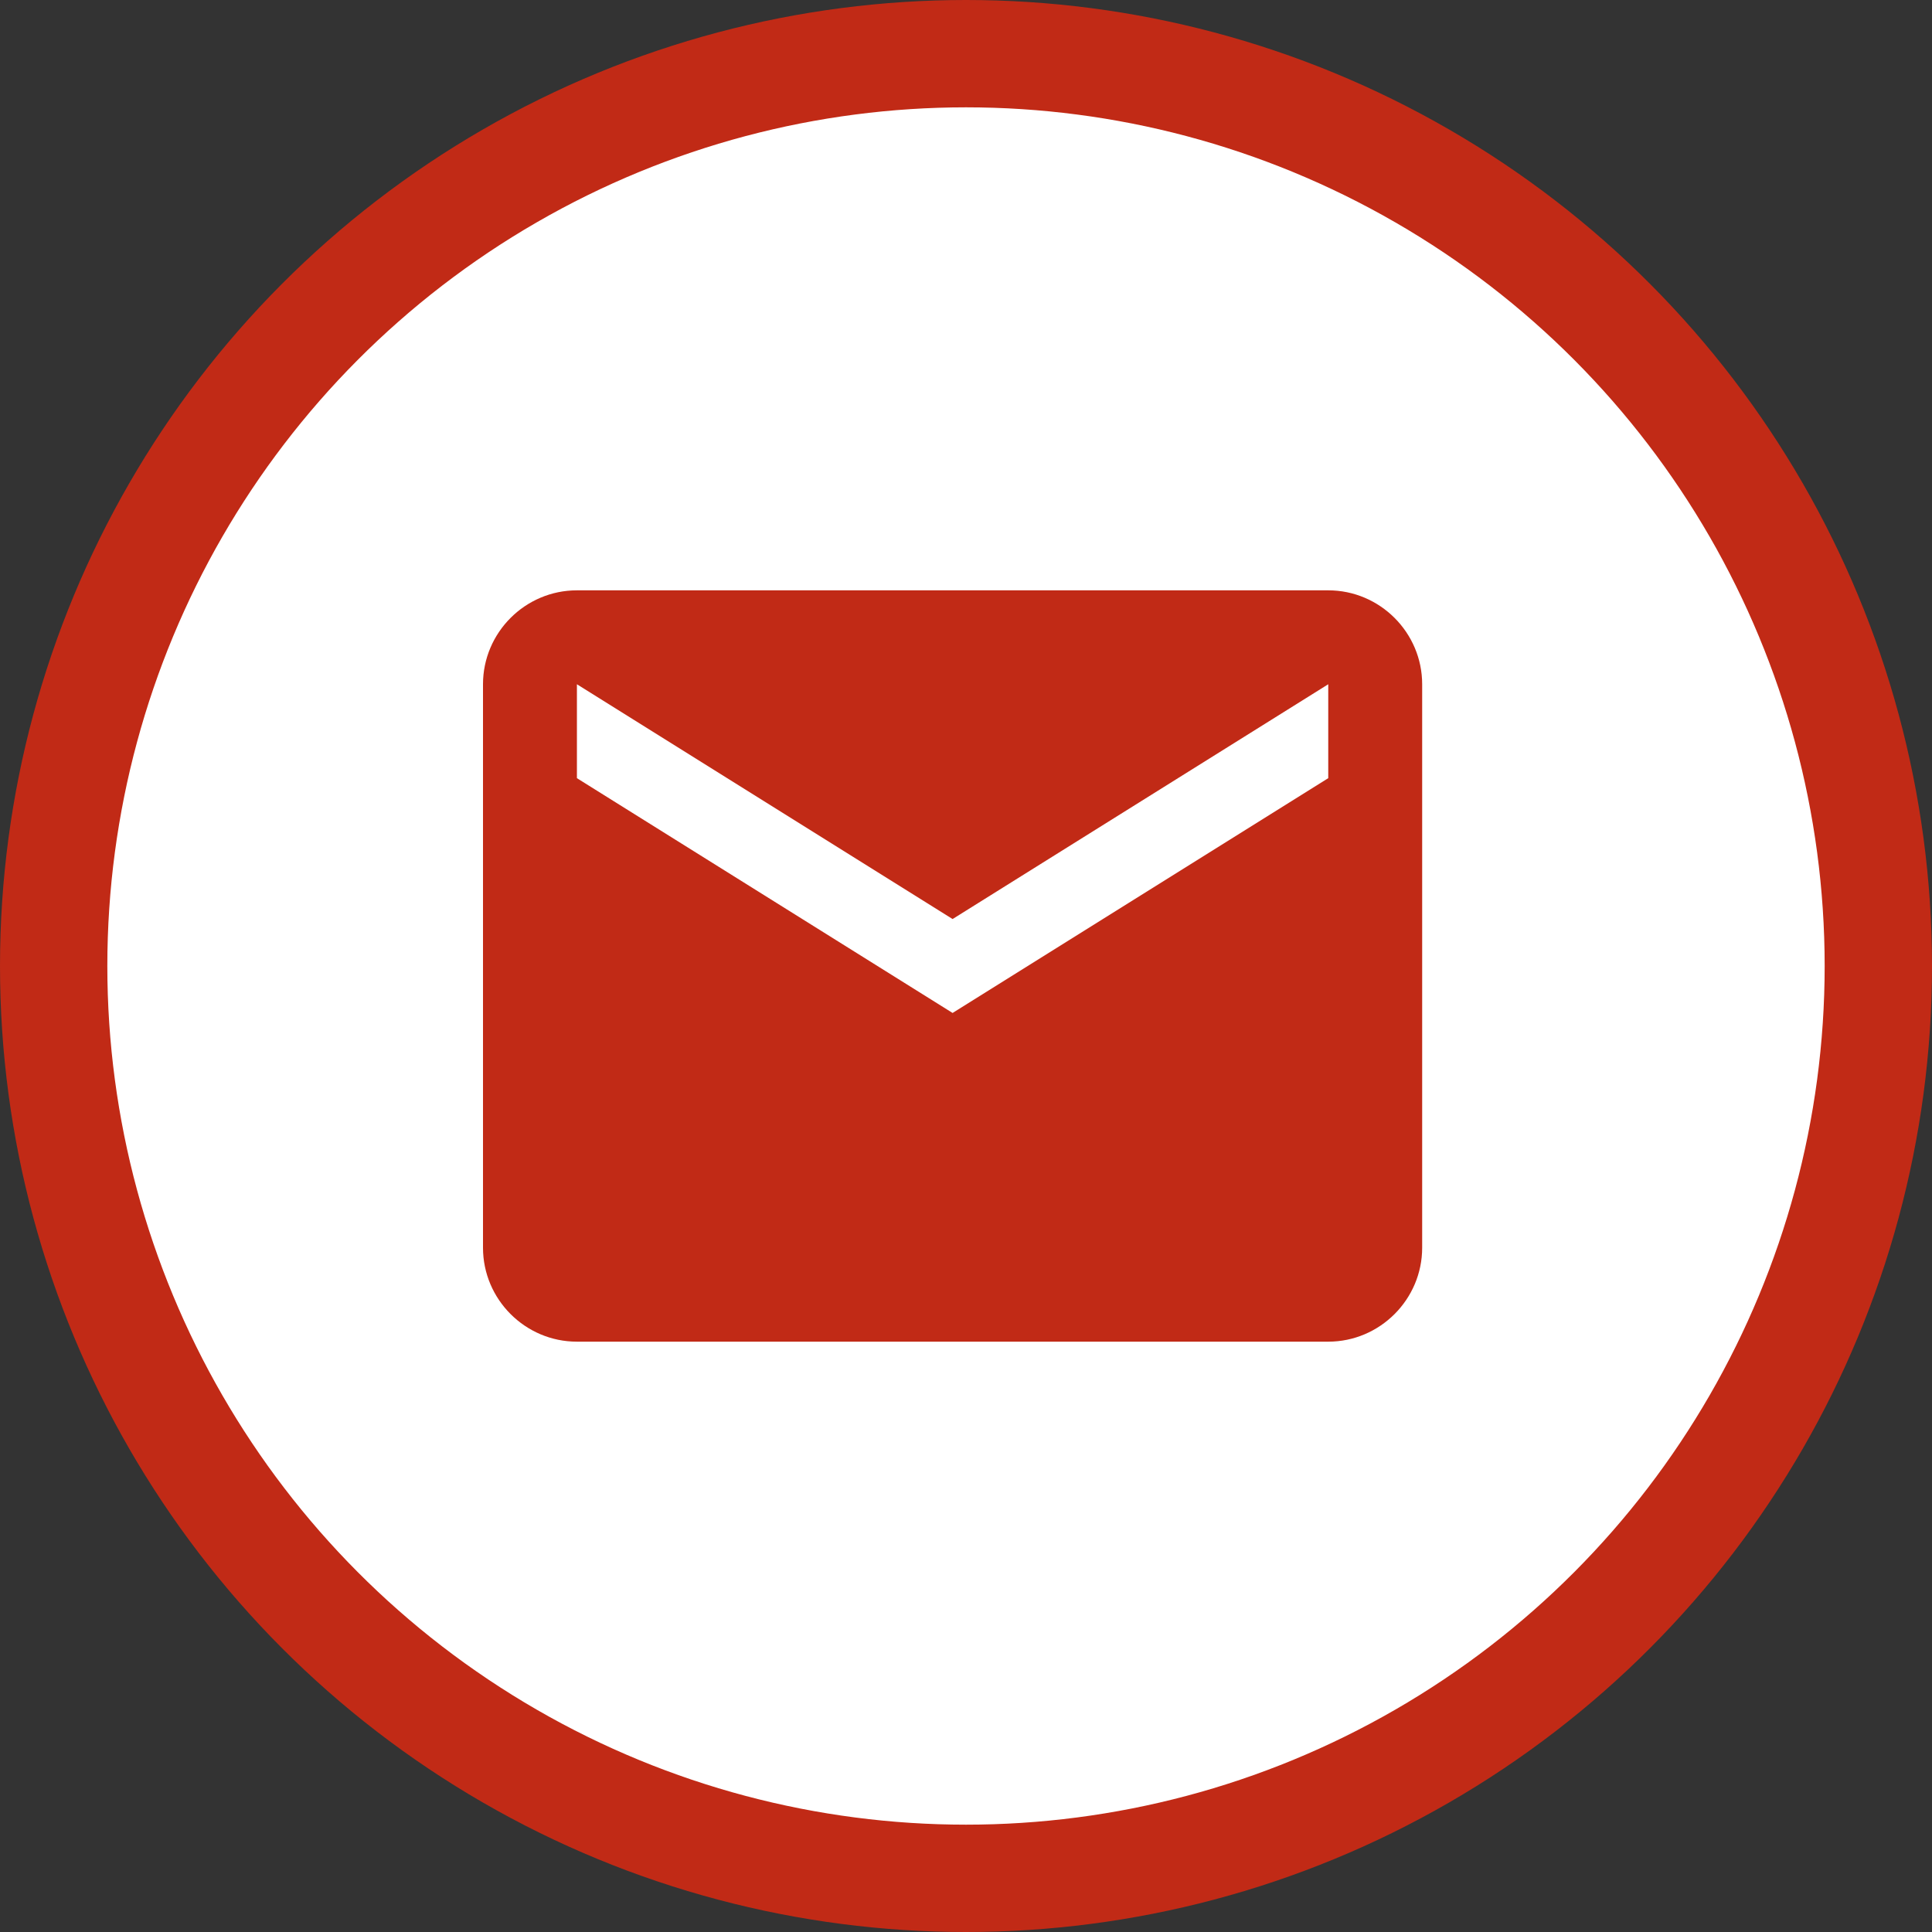
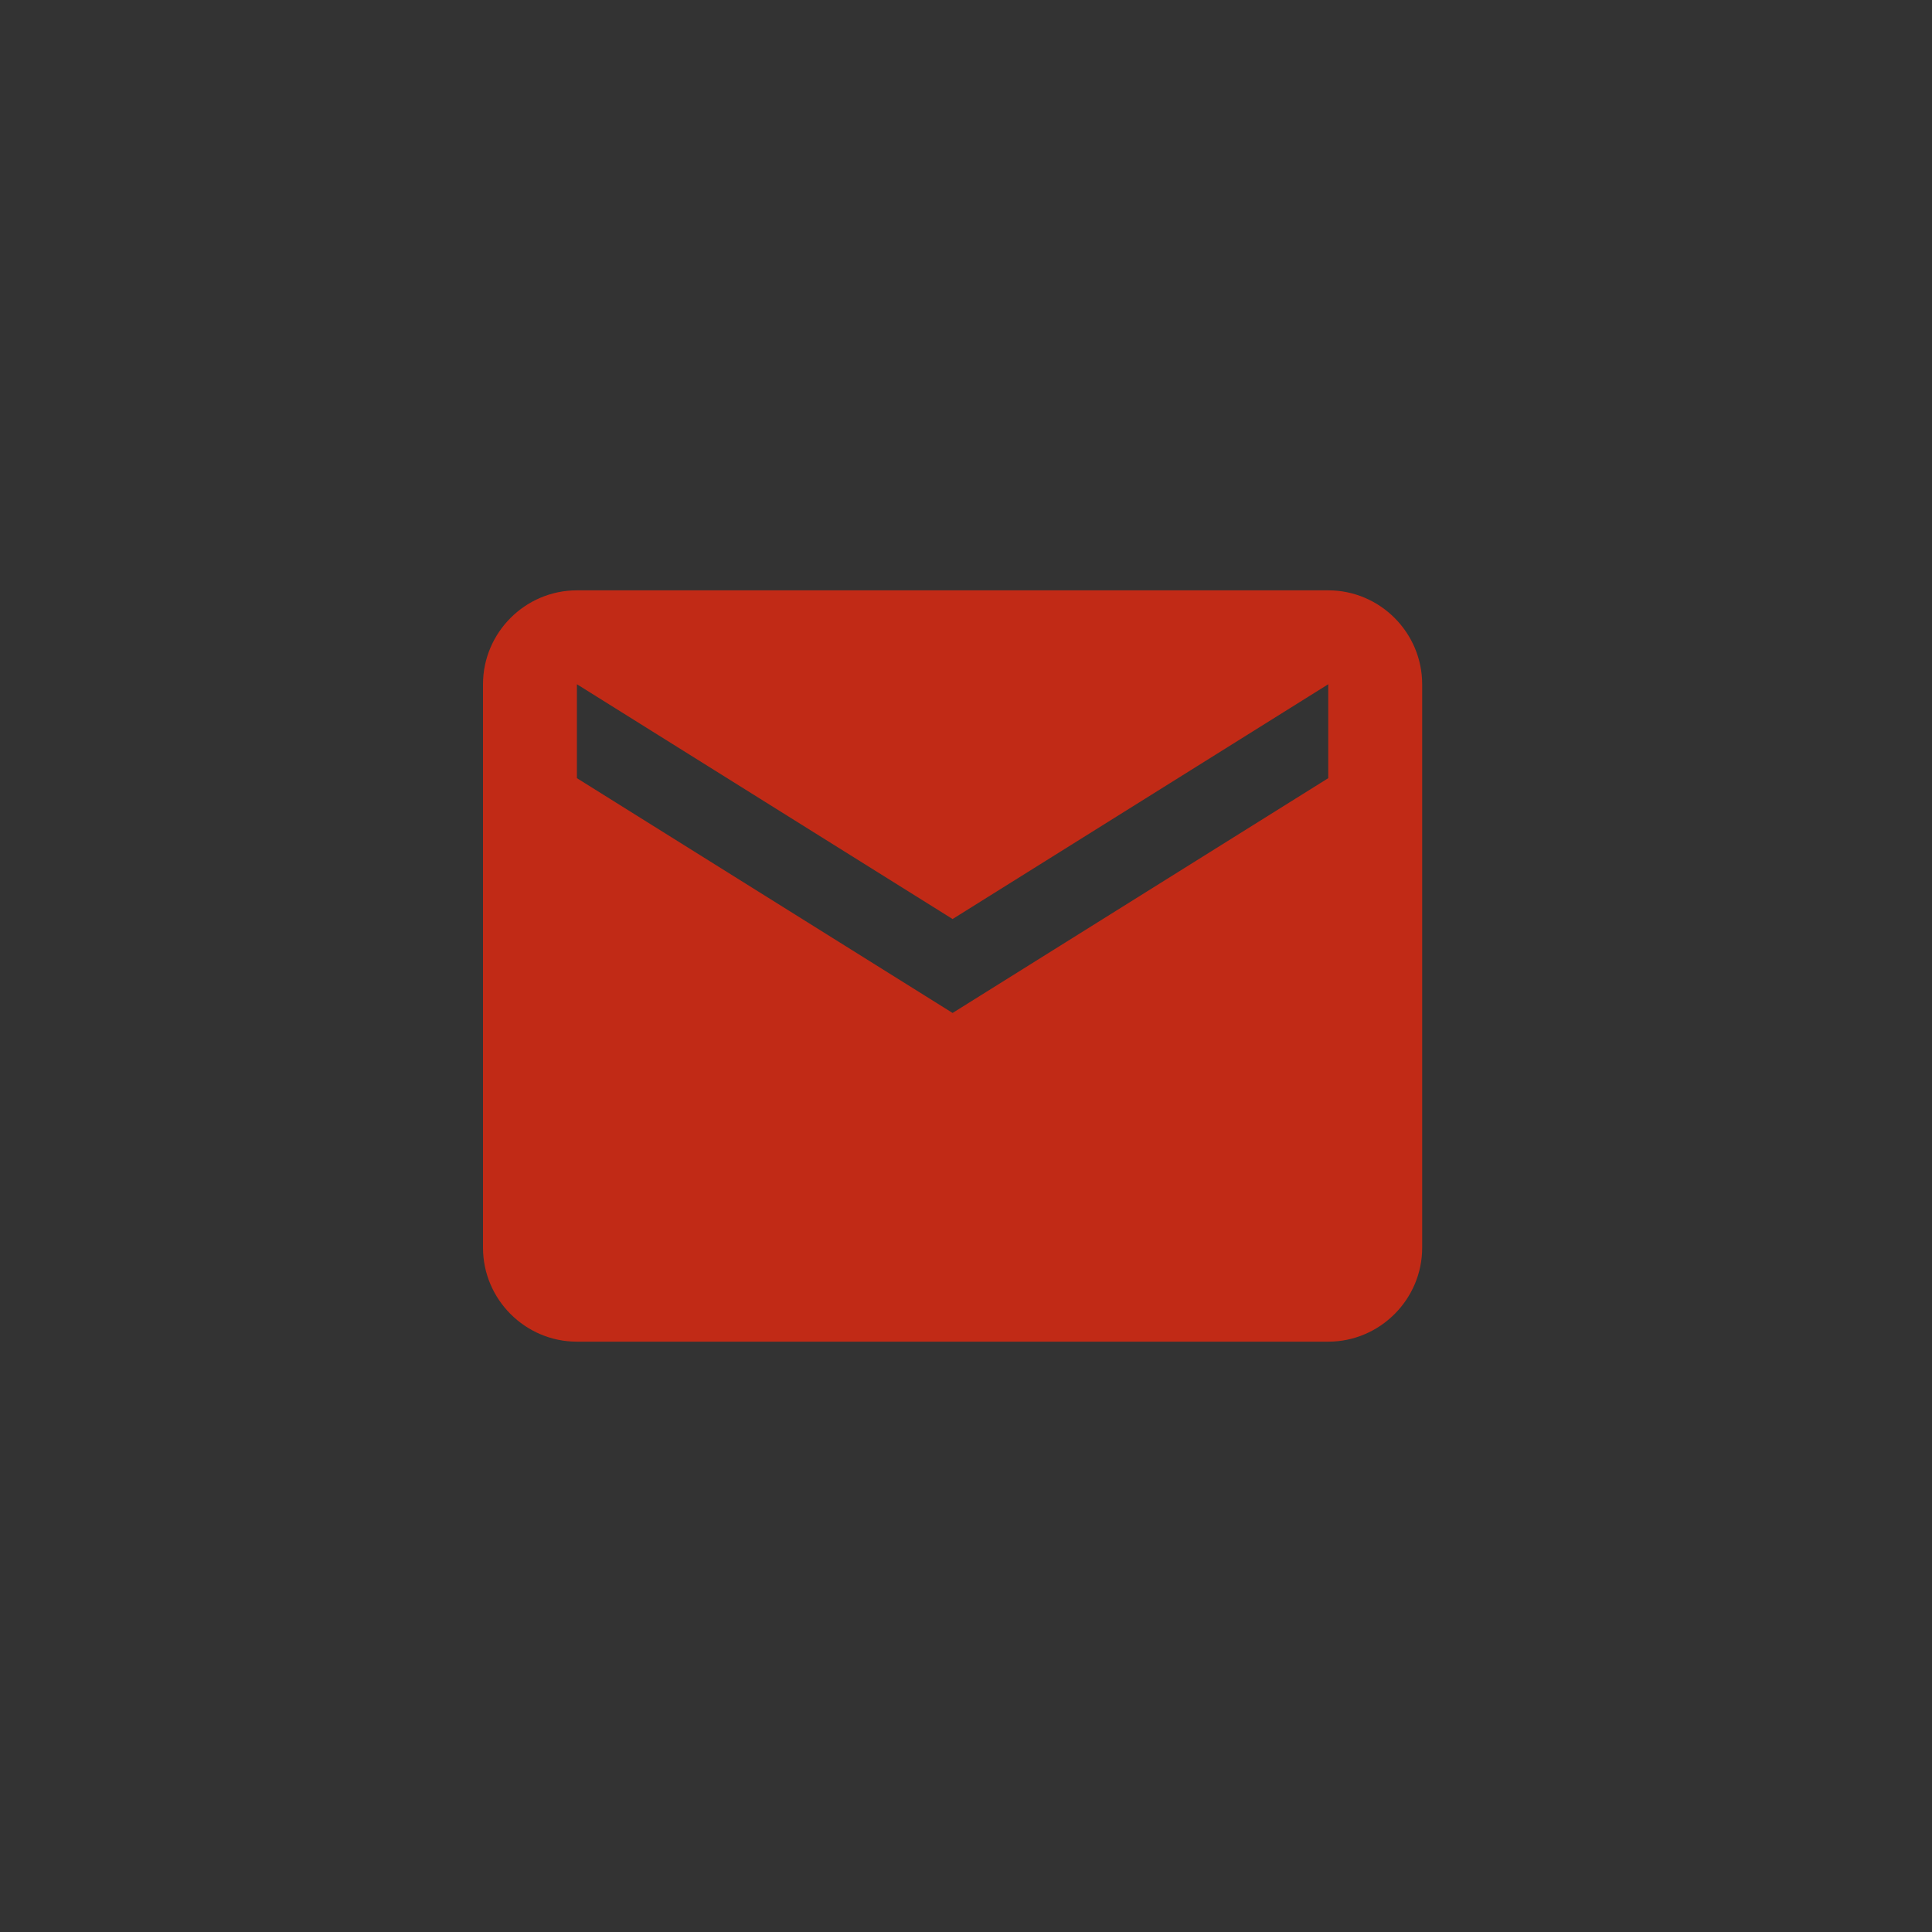
<svg xmlns="http://www.w3.org/2000/svg" width="36" height="36" viewBox="0 0 36 36" fill="none">
  <rect x="0" y="0" width="36" height="36" fill="#333333" stroke="none" />
-   <circle cx="18" cy="18" r="17" fill="white" stroke="#C12A16" stroke-width="2" />
  <path d="M24.75 14.5L17.75 18.875L10.75 14.5V12.75L17.75 17.125L24.75 12.75M24.75 11H10.75C9.787 11 9 11.787 9 12.75V23.25C9 24.212 9.787 25 10.75 25H24.75C25.712 25 26.5 24.212 26.5 23.25V12.75C26.5 11.787 25.712 11 24.75 11Z" fill="#C12A16" />
</svg>